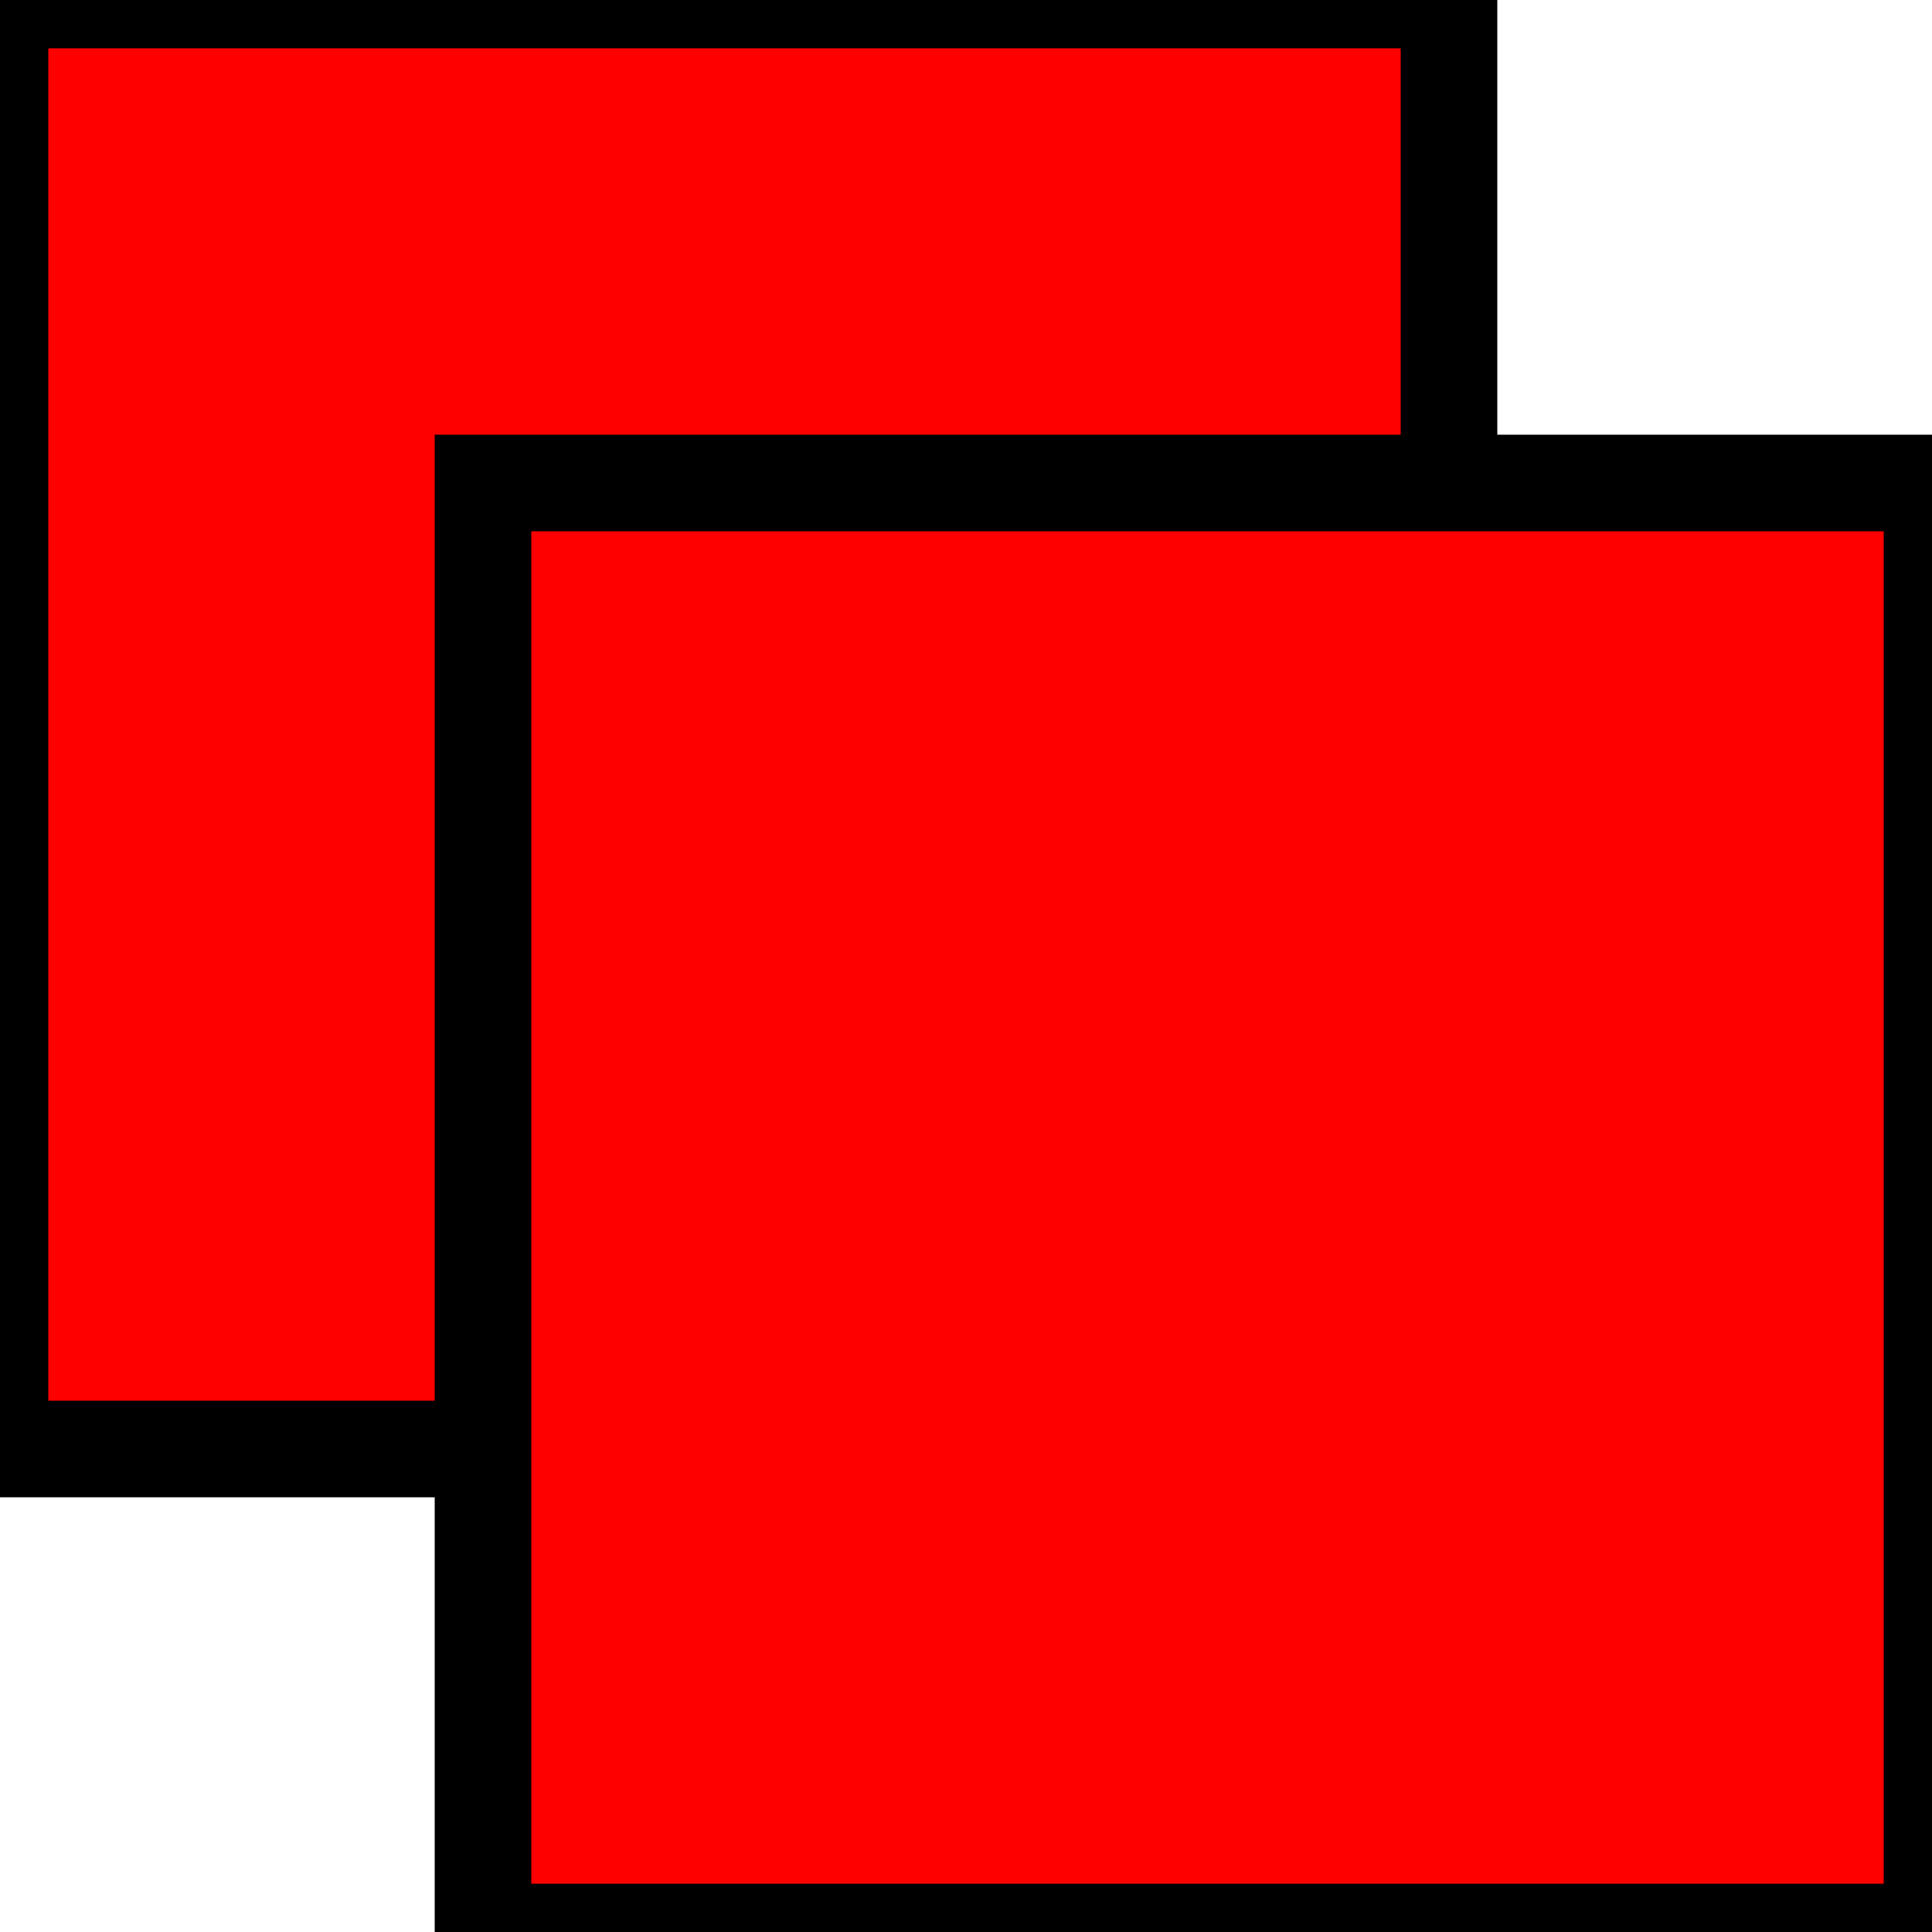
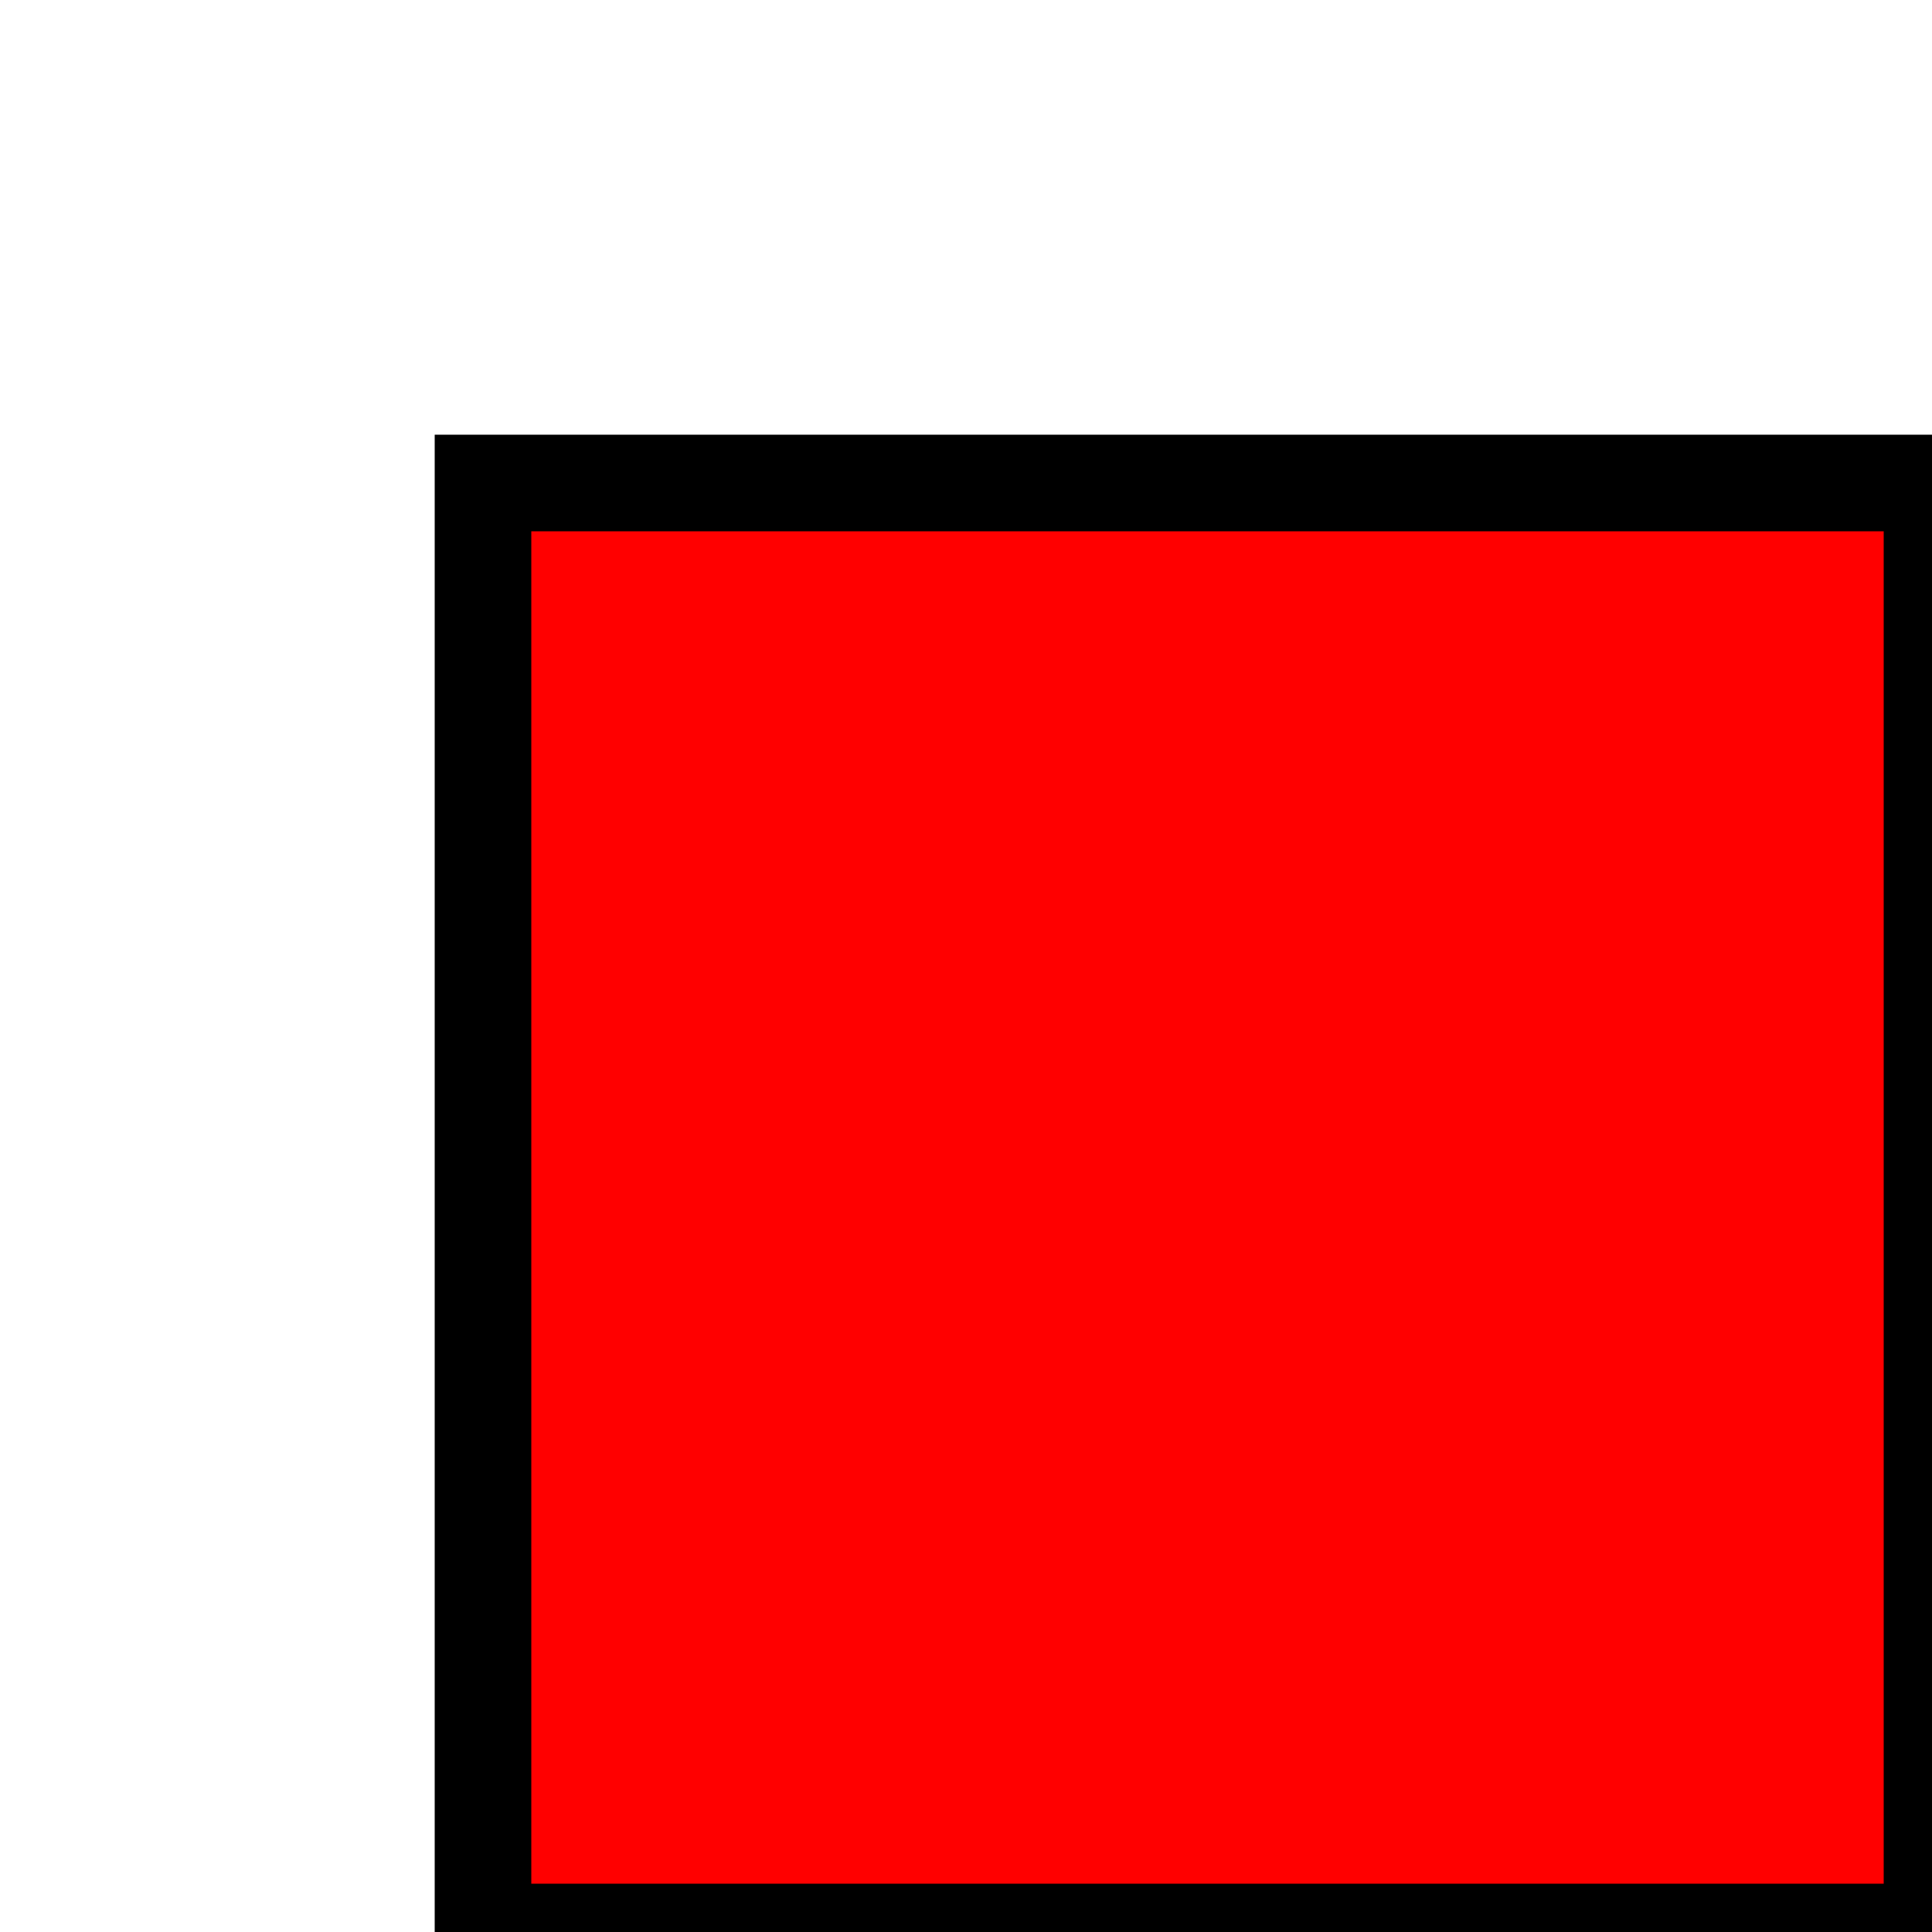
<svg width="20" height="20" xml:space="preserve">
  <g style="fill:red; stroke:#000000">
-     <rect x="0" y="0" width="15" height="15" />
    <rect x="5" y="5" width="15" height="15" />
  </g>
</svg>